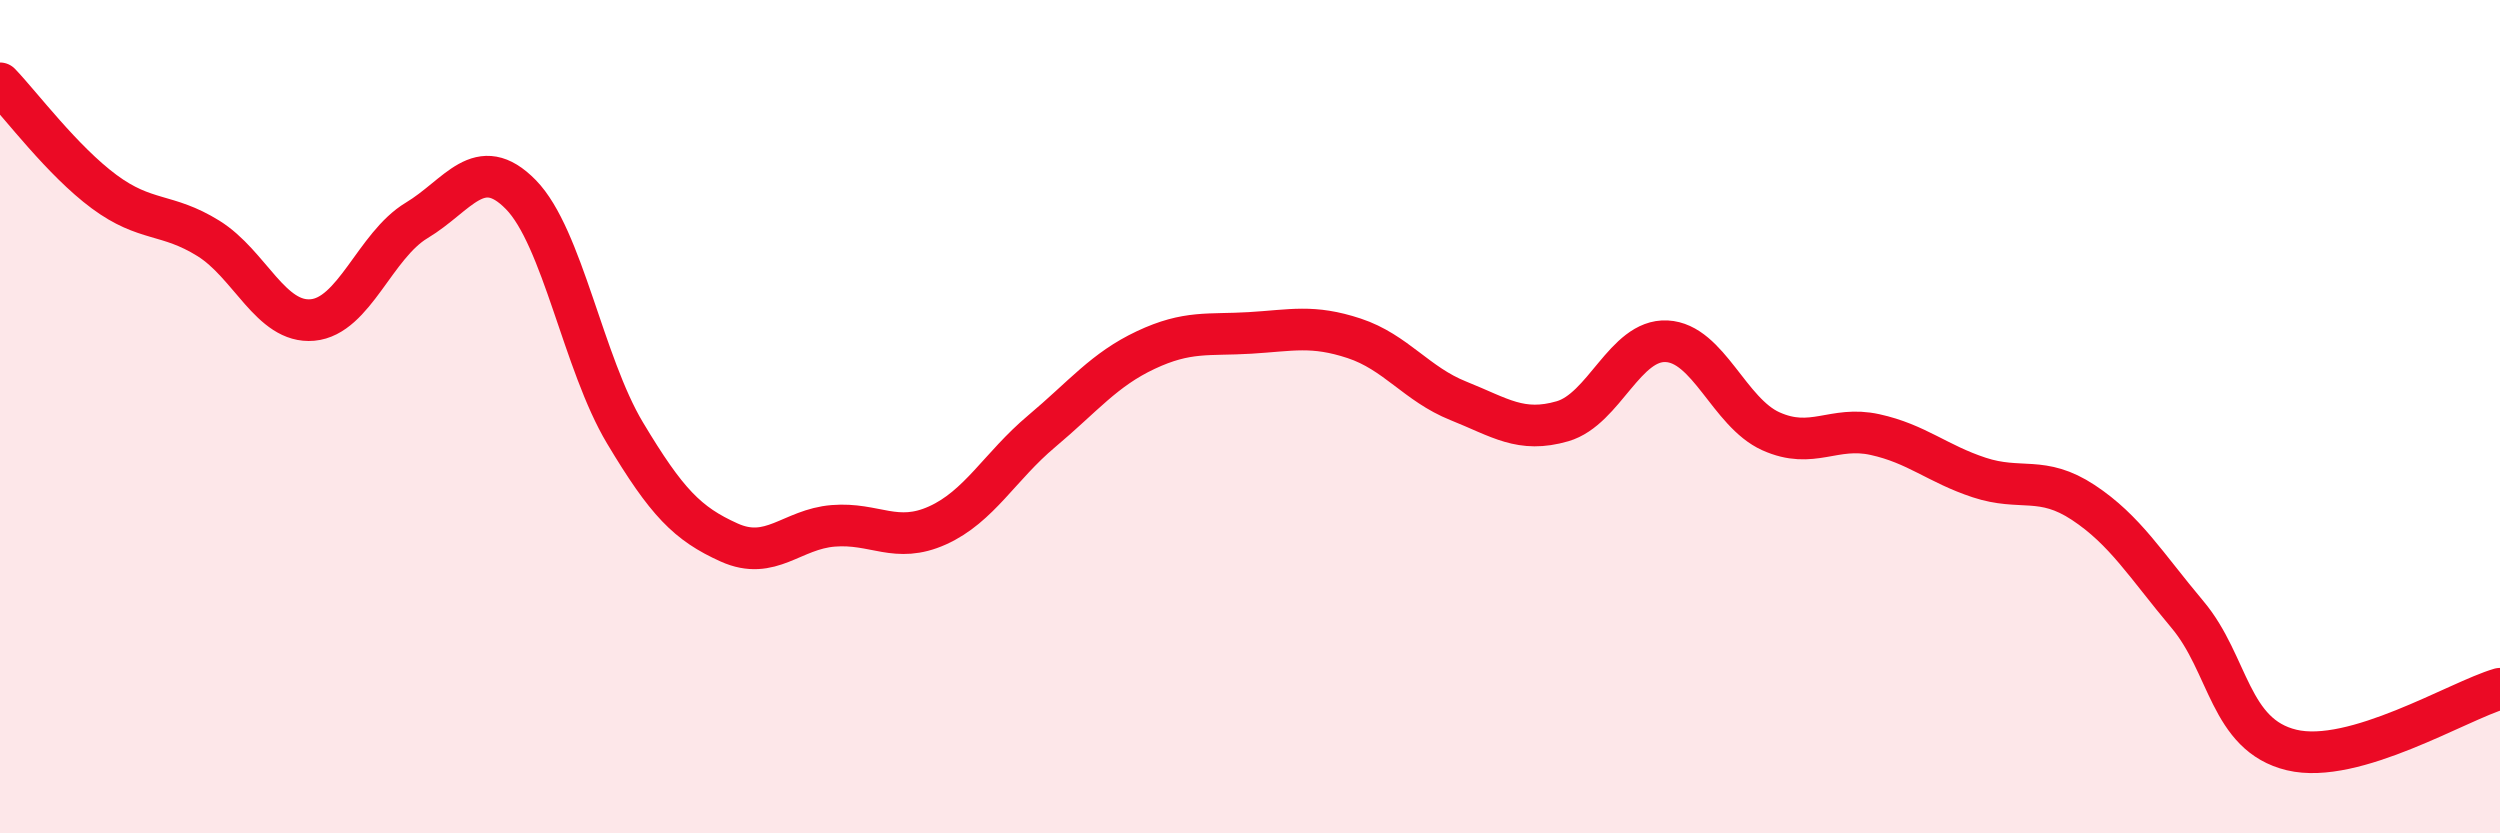
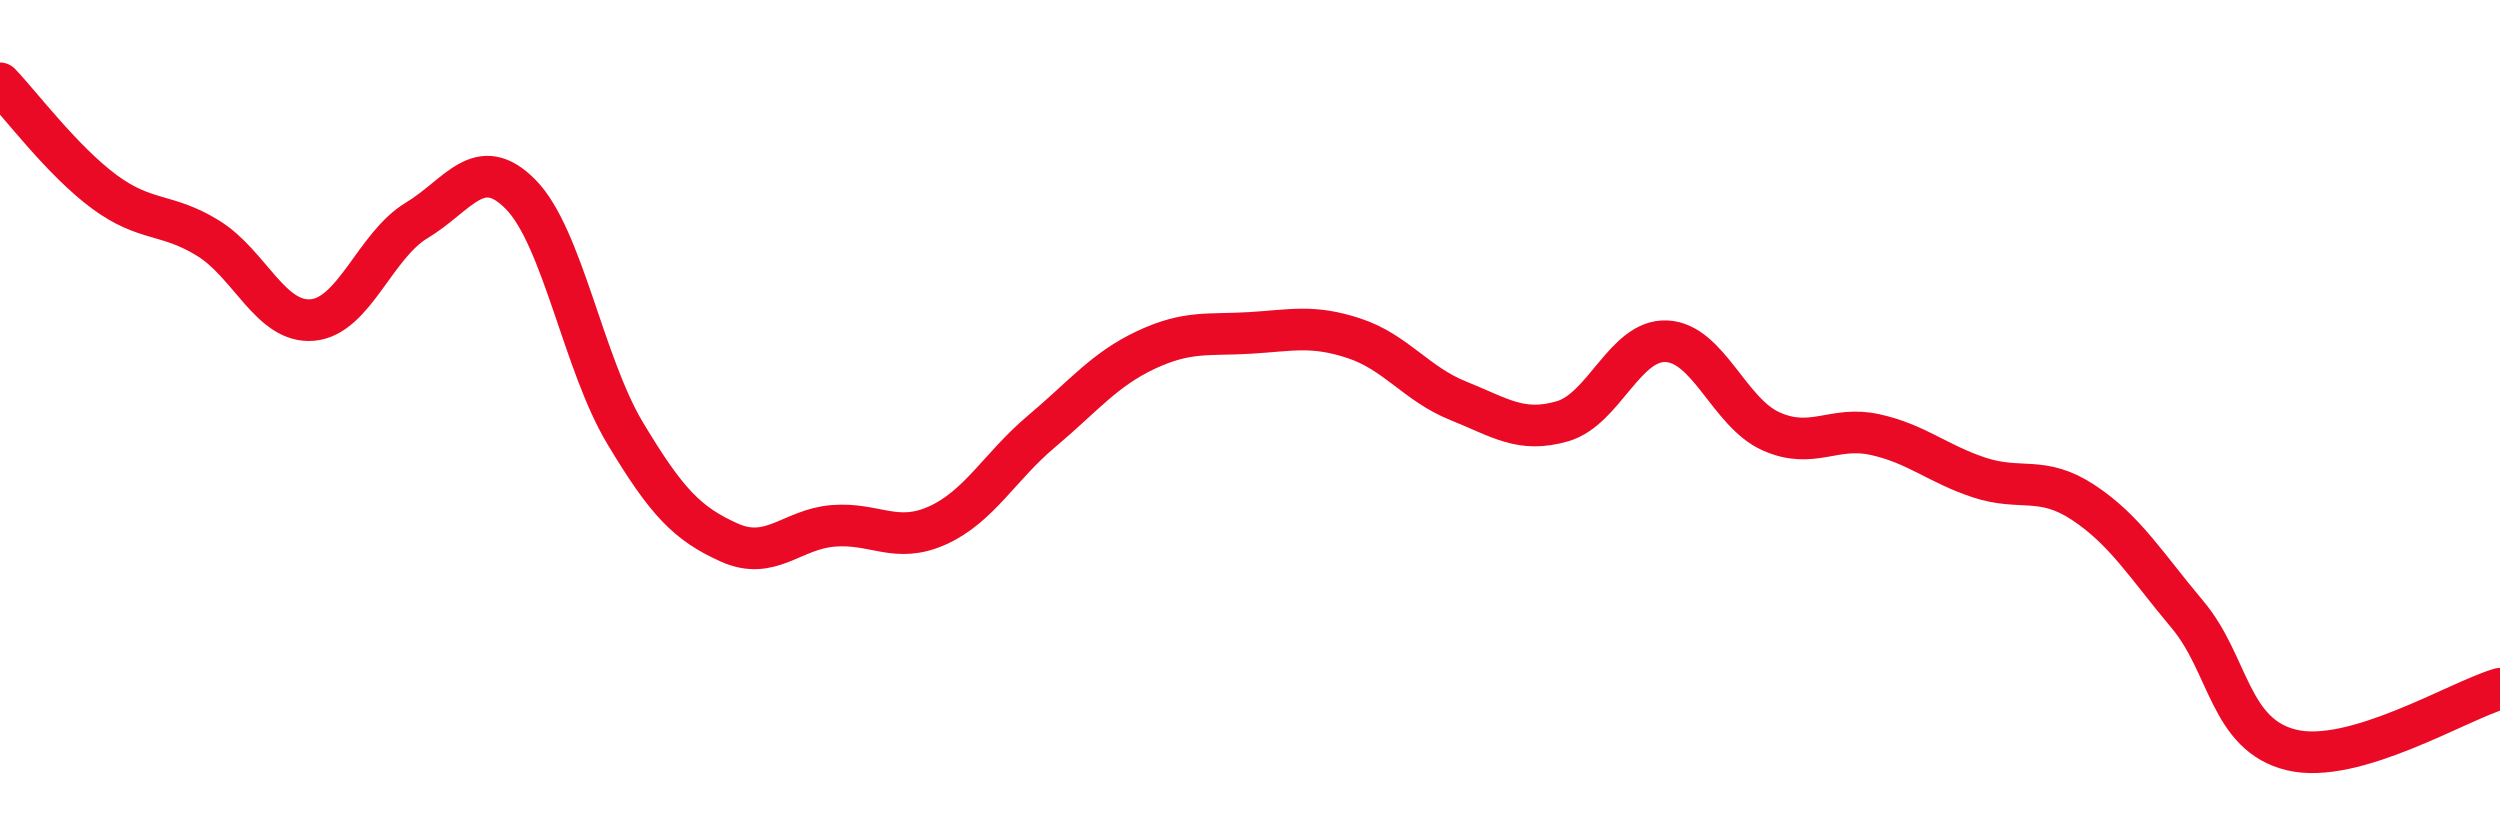
<svg xmlns="http://www.w3.org/2000/svg" width="60" height="20" viewBox="0 0 60 20">
-   <path d="M 0,2 C 0.5,2.52 1.5,3.86 2.5,4.6 C 3.5,5.34 4,5.1 5,5.72 C 6,6.34 6.5,7.77 7.5,7.68 C 8.5,7.59 9,5.89 10,5.29 C 11,4.69 11.5,3.65 12.5,4.67 C 13.5,5.69 14,8.72 15,10.39 C 16,12.06 16.5,12.57 17.5,13.02 C 18.5,13.47 19,12.7 20,12.62 C 21,12.54 21.5,13.06 22.5,12.61 C 23.5,12.16 24,11.19 25,10.35 C 26,9.51 26.5,8.87 27.5,8.4 C 28.5,7.93 29,8.05 30,7.99 C 31,7.93 31.5,7.79 32.5,8.12 C 33.5,8.45 34,9.22 35,9.62 C 36,10.02 36.5,10.4 37.5,10.11 C 38.5,9.82 39,8.14 40,8.19 C 41,8.24 41.5,9.9 42.5,10.35 C 43.5,10.8 44,10.21 45,10.43 C 46,10.65 46.5,11.13 47.5,11.46 C 48.5,11.79 49,11.4 50,12.06 C 51,12.72 51.5,13.56 52.5,14.75 C 53.5,15.94 53.5,17.64 55,18 C 56.5,18.36 59,16.82 60,16.53L60 20L0 20Z" fill="#EB0A25" opacity="0.1" stroke-linecap="round" stroke-linejoin="round" />
  <path d="M 0,2 C 0.5,2.52 1.5,3.86 2.5,4.6 C 3.5,5.34 4,5.1 5,5.72 C 6,6.34 6.5,7.77 7.5,7.68 C 8.5,7.59 9,5.89 10,5.29 C 11,4.69 11.5,3.65 12.5,4.67 C 13.5,5.69 14,8.72 15,10.39 C 16,12.06 16.5,12.57 17.5,13.02 C 18.5,13.47 19,12.7 20,12.62 C 21,12.54 21.5,13.06 22.5,12.61 C 23.5,12.16 24,11.19 25,10.35 C 26,9.51 26.5,8.87 27.5,8.4 C 28.5,7.93 29,8.05 30,7.99 C 31,7.93 31.5,7.79 32.5,8.12 C 33.5,8.45 34,9.22 35,9.62 C 36,10.02 36.5,10.4 37.5,10.11 C 38.5,9.82 39,8.14 40,8.19 C 41,8.24 41.5,9.9 42.5,10.35 C 43.5,10.8 44,10.21 45,10.43 C 46,10.65 46.5,11.13 47.5,11.46 C 48.5,11.79 49,11.4 50,12.06 C 51,12.72 51.5,13.56 52.5,14.75 C 53.5,15.94 53.5,17.64 55,18 C 56.5,18.36 59,16.82 60,16.53" stroke="#EB0A25" stroke-width="1" fill="none" stroke-linecap="round" stroke-linejoin="round" />
</svg>